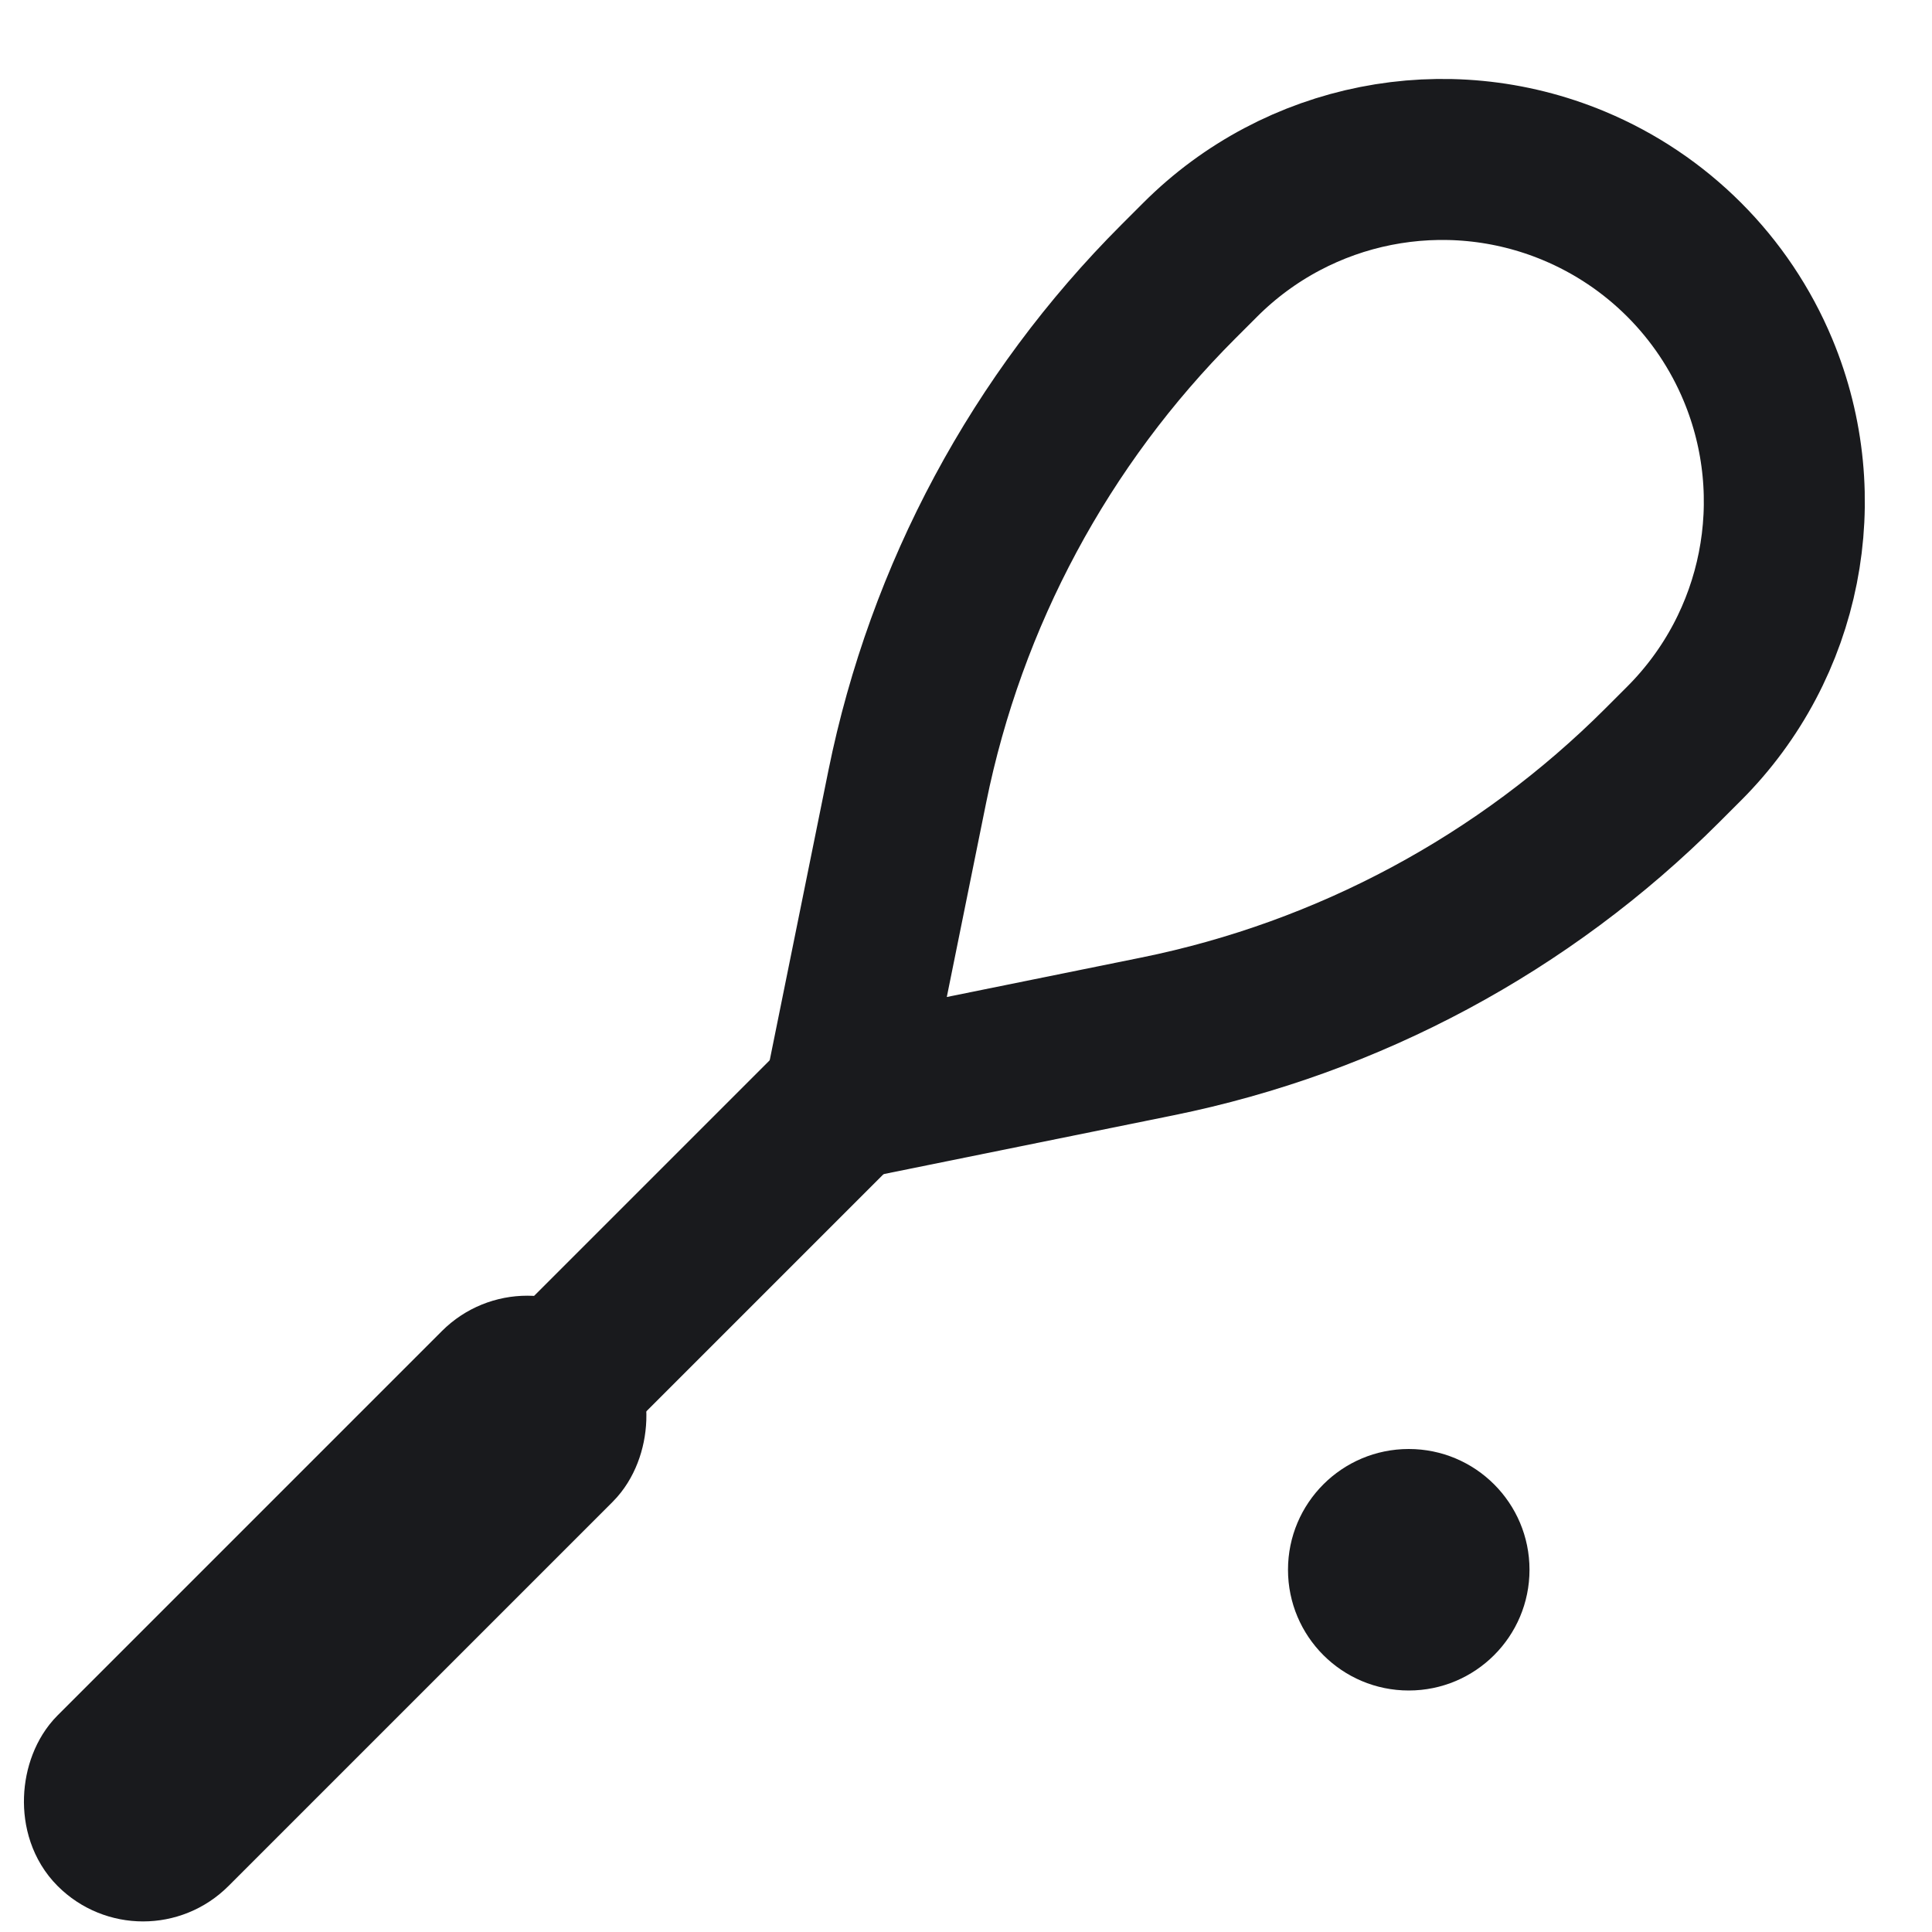
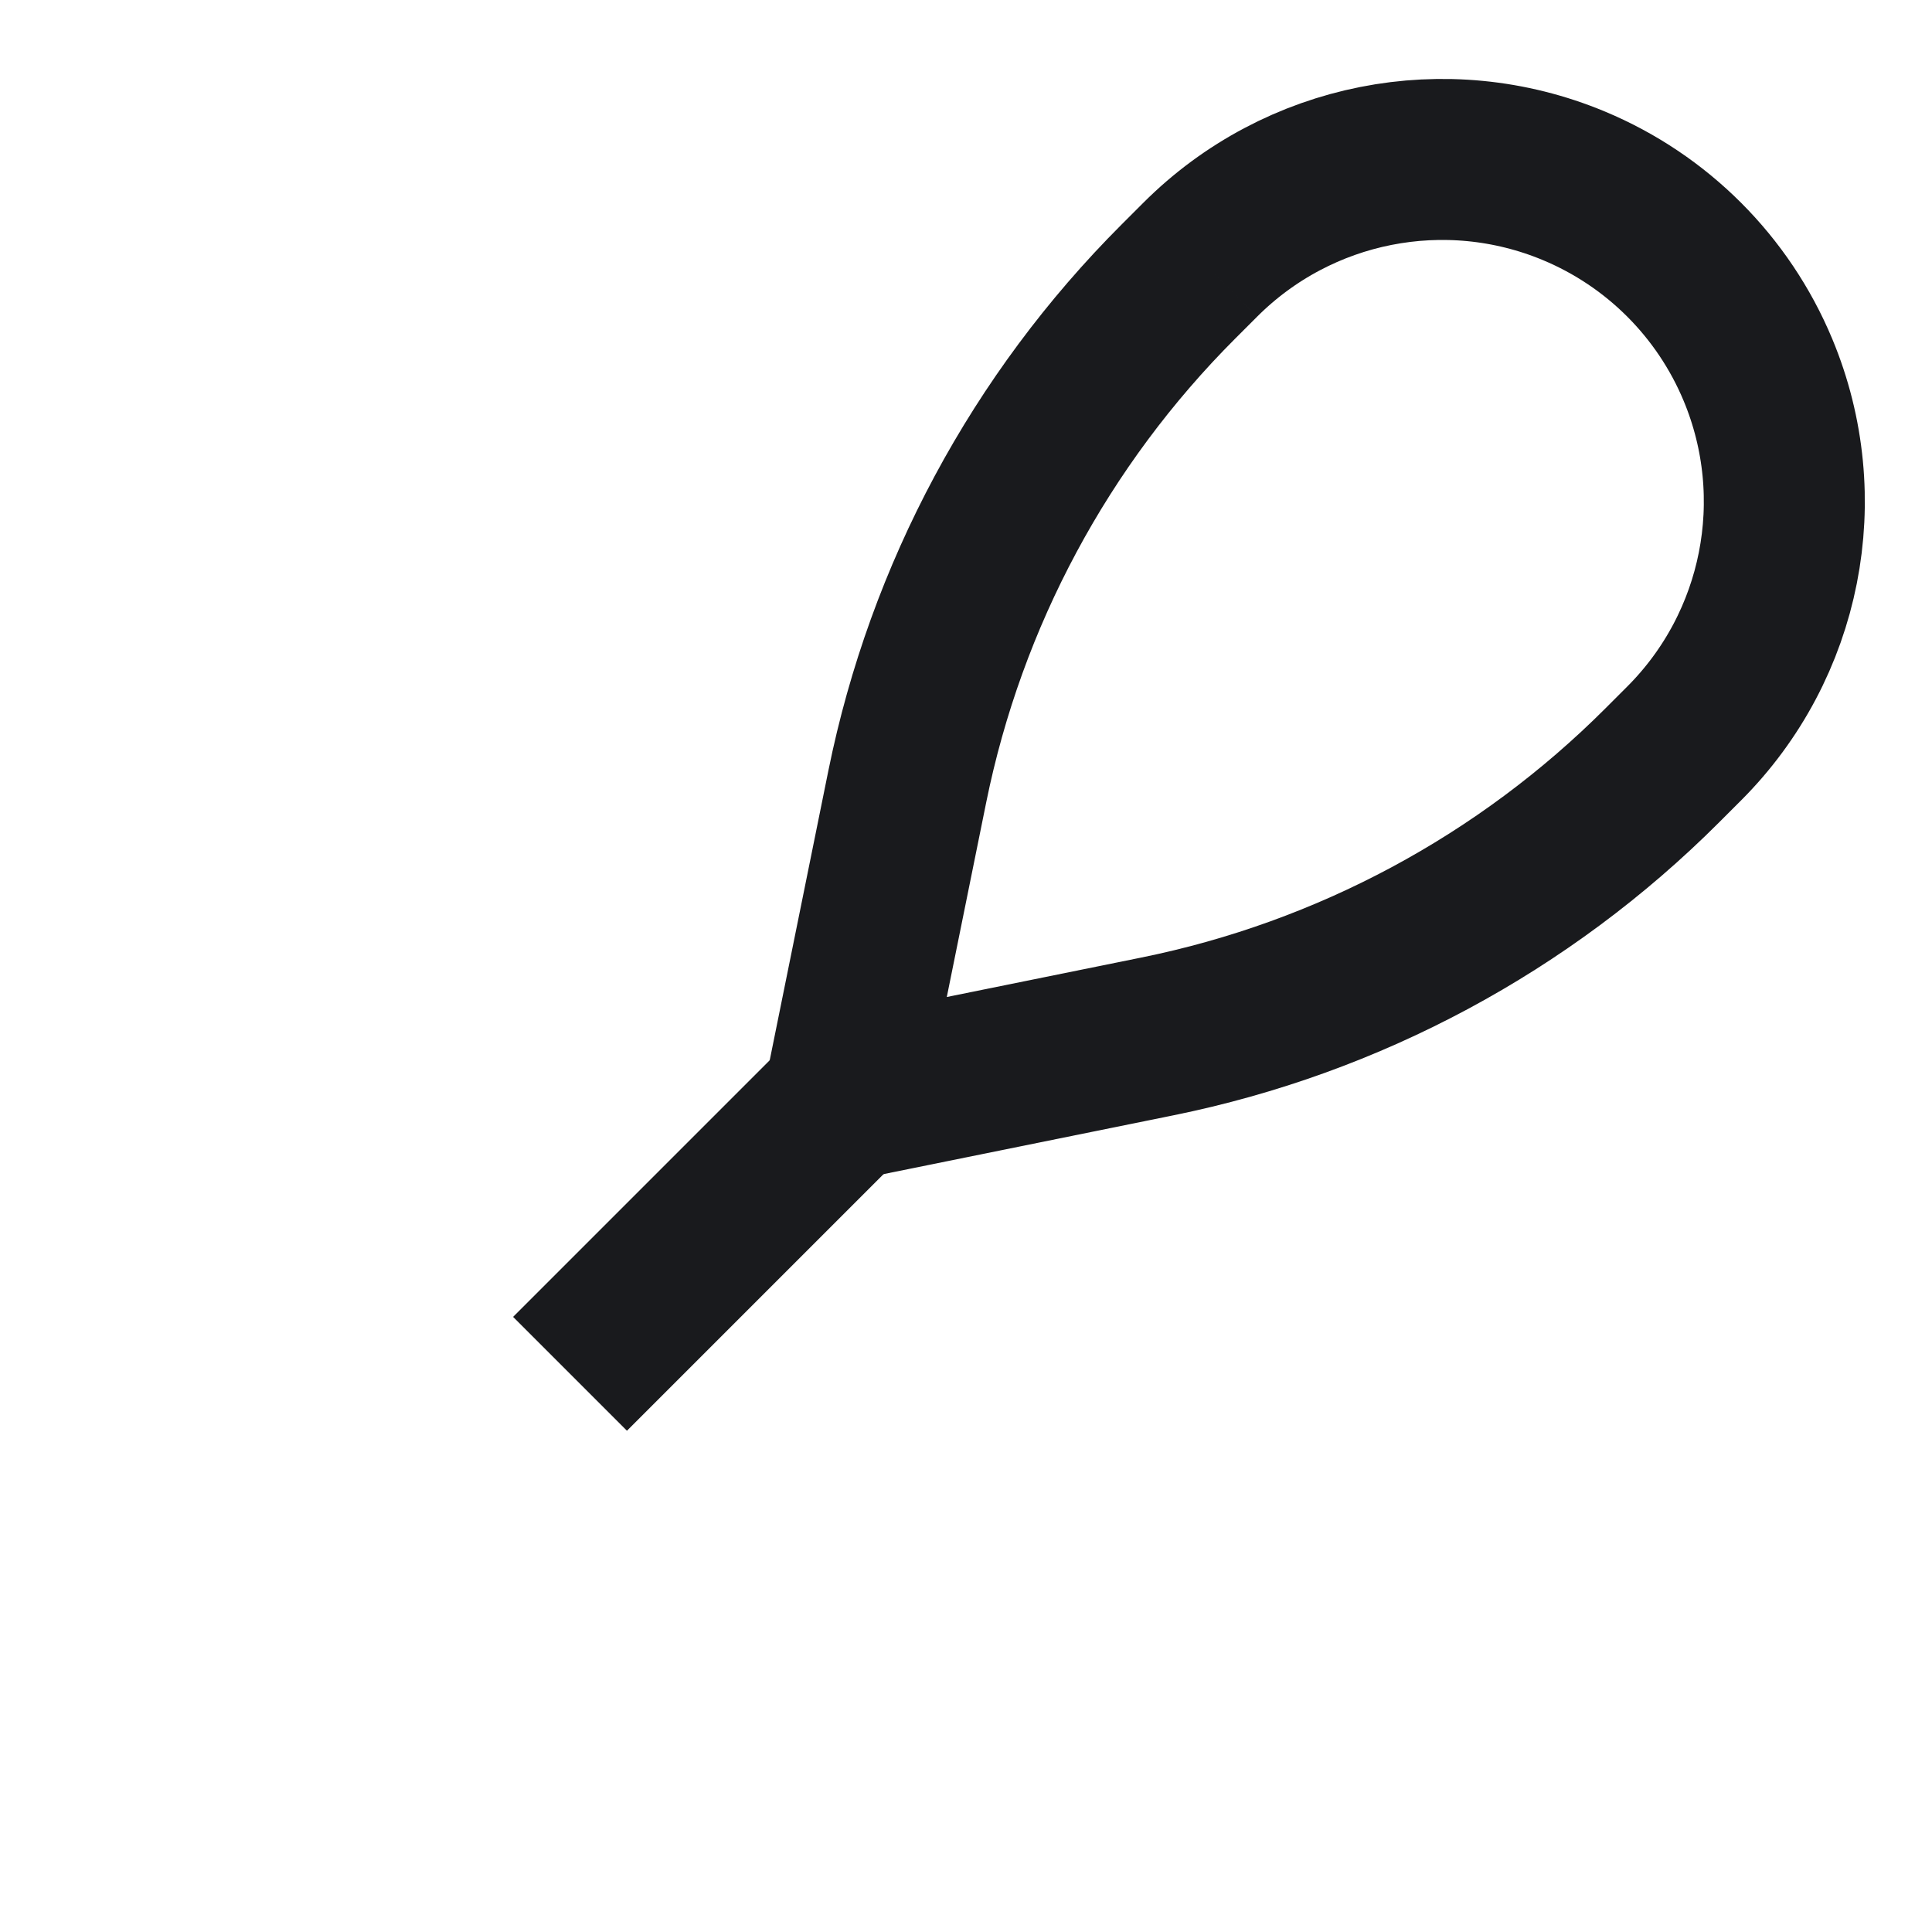
<svg xmlns="http://www.w3.org/2000/svg" width="24" height="24" viewBox="0 0 24 24" fill="none">
-   <path d="M14.91 3.226C16.128 2.008 17.961 1.645 19.551 2.308C20.585 2.739 21.407 3.561 21.838 4.595C22.501 6.185 22.139 8.018 20.921 9.236L20.649 9.508C18.935 11.222 16.753 12.393 14.377 12.875L10.482 13.665L11.271 9.769C11.753 7.393 12.924 5.212 14.639 3.497L14.91 3.226Z" stroke="#191A1D" stroke-width="2" />
+   <path d="M14.91 3.226C16.128 2.008 17.961 1.645 19.551 2.308C20.585 2.739 21.407 3.561 21.838 4.595C22.501 6.185 22.139 8.018 20.921 9.236L20.649 9.508C18.935 11.222 16.753 12.393 14.377 12.875L10.482 13.665L11.271 9.769C11.753 7.393 12.924 5.212 14.639 3.497L14.91 3.226" stroke="#191A1D" stroke-width="2" />
  <path d="M11.412 12.735L7.081 17.066" stroke="#191A1D" stroke-width="2" />
-   <rect x="6.55" y="16.535" width="1.5" height="8.25" rx="0.75" transform="rotate(45 6.55 16.535)" fill="#191A1D" stroke="#191A1D" stroke-width="1.5" />
-   <circle cx="17.5" cy="19.5" r="1.5" fill="#191A1D" />
</svg>